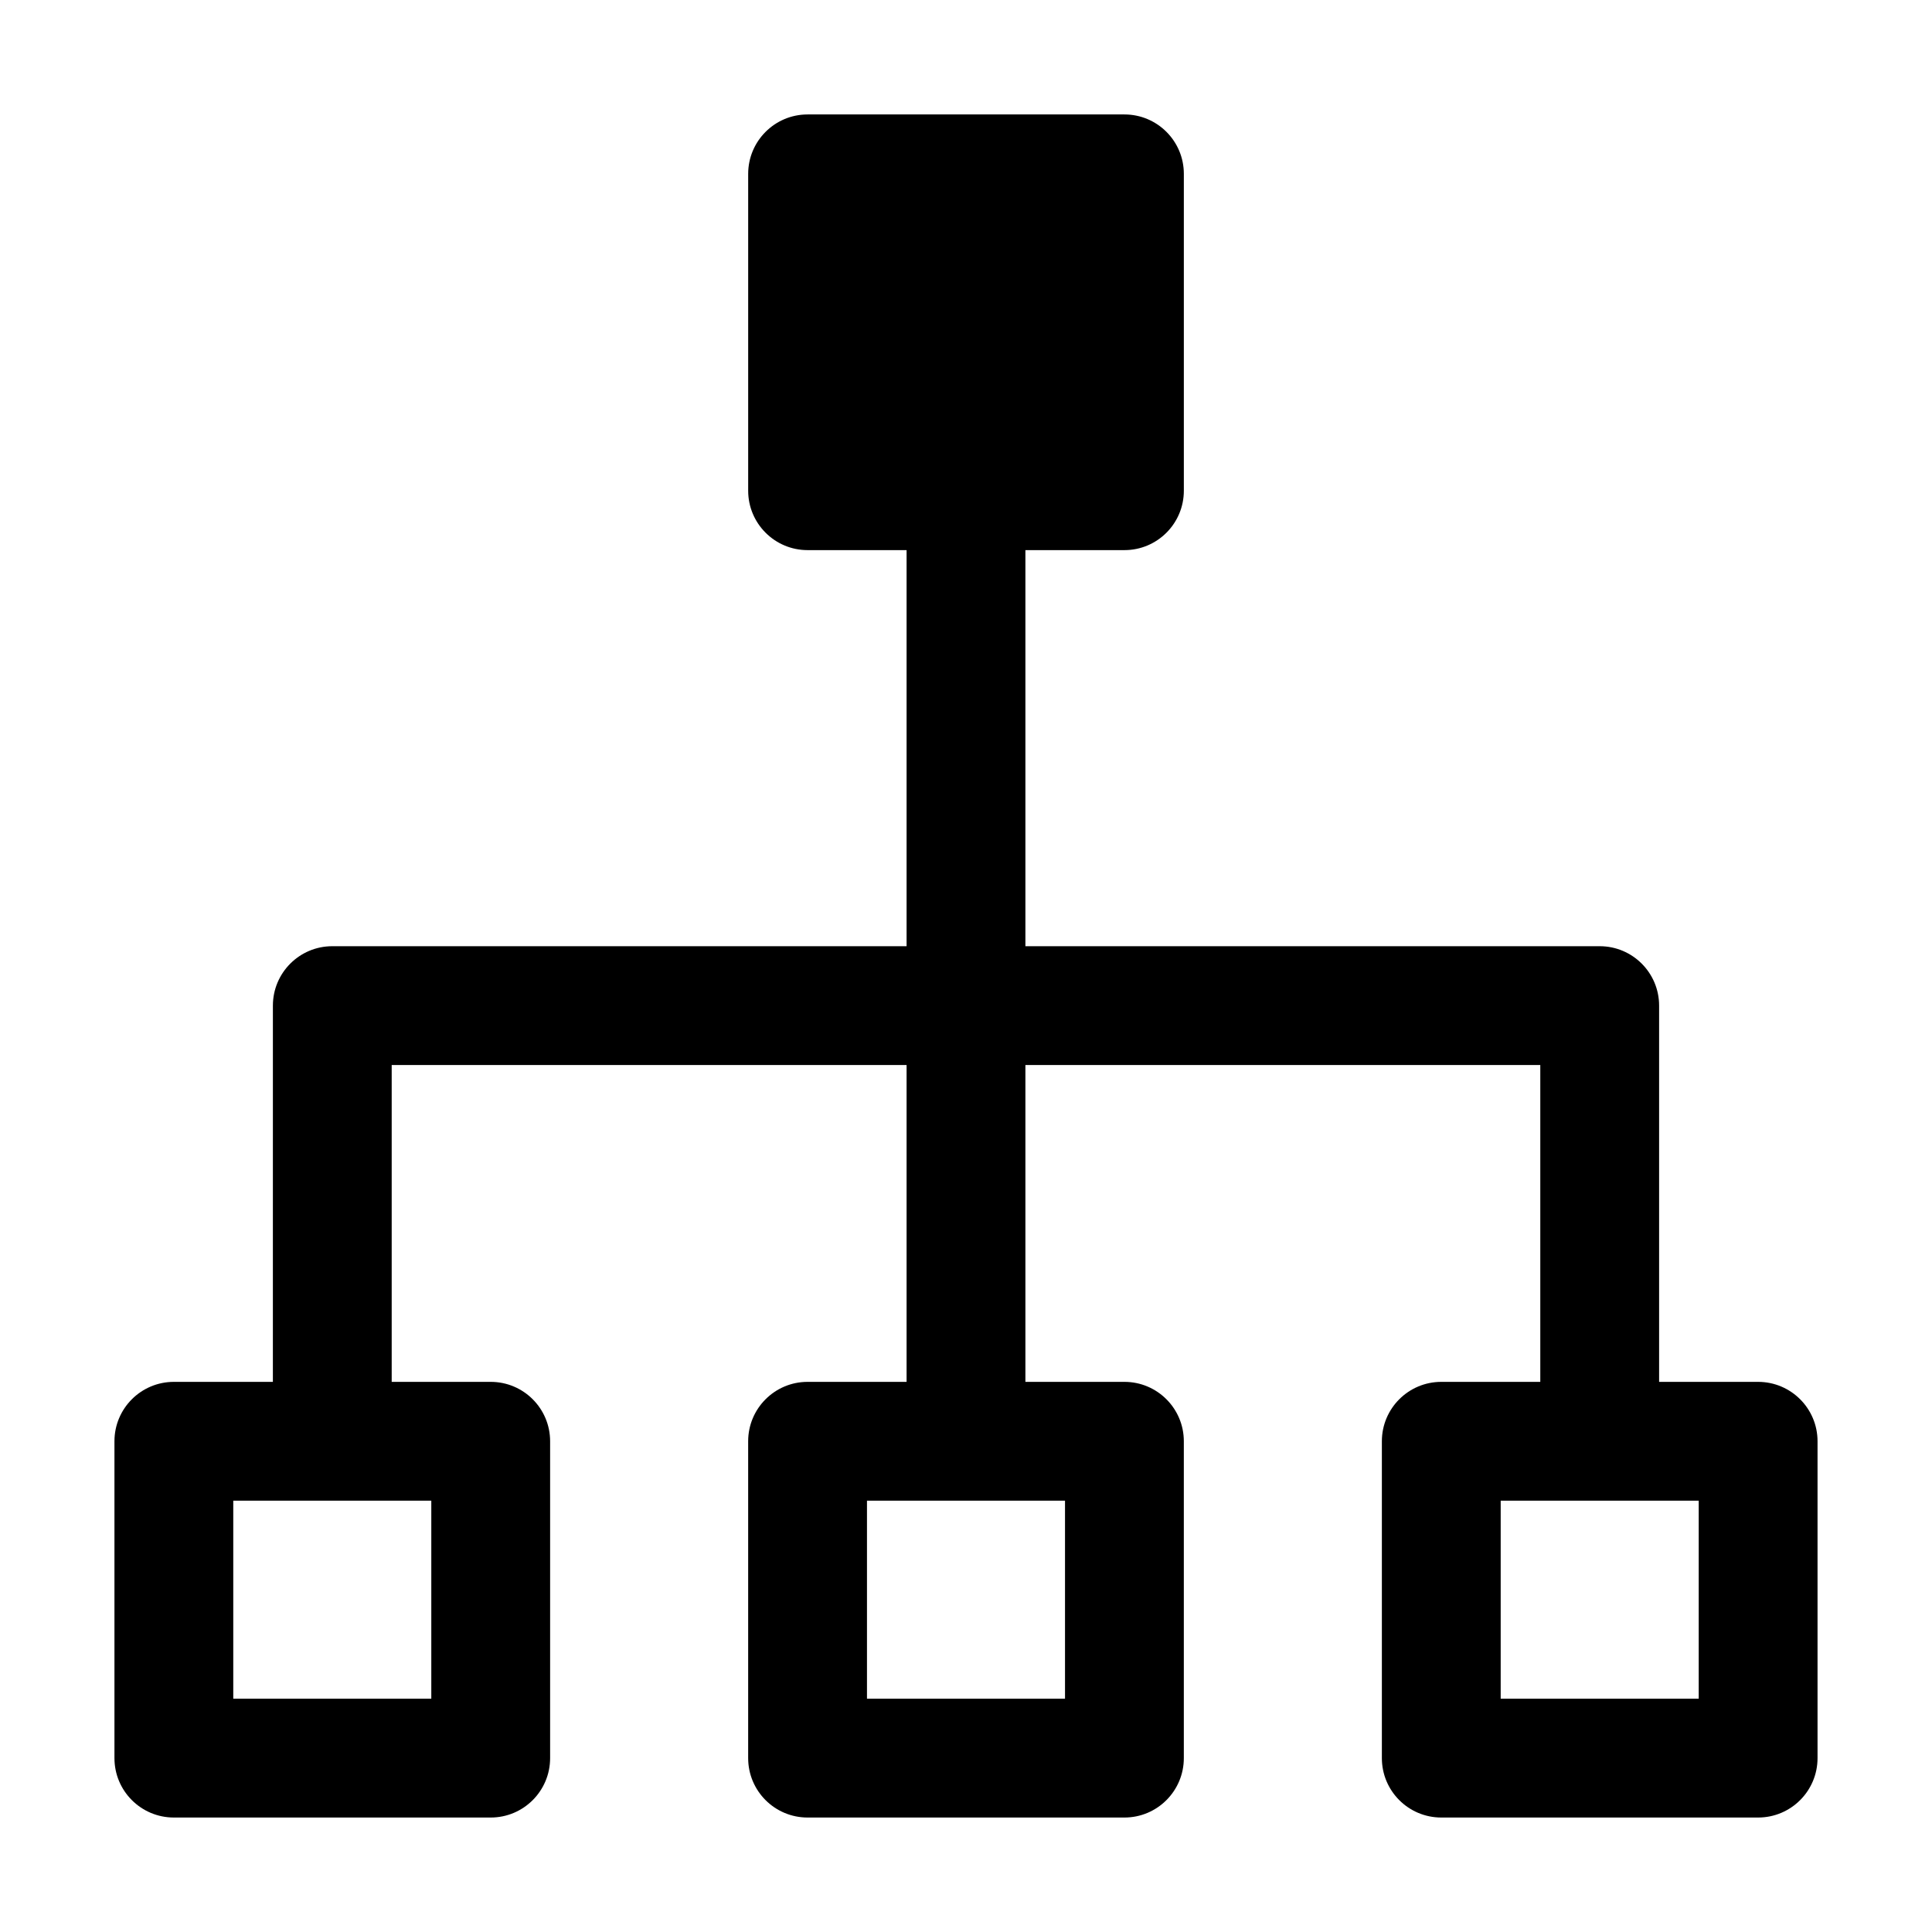
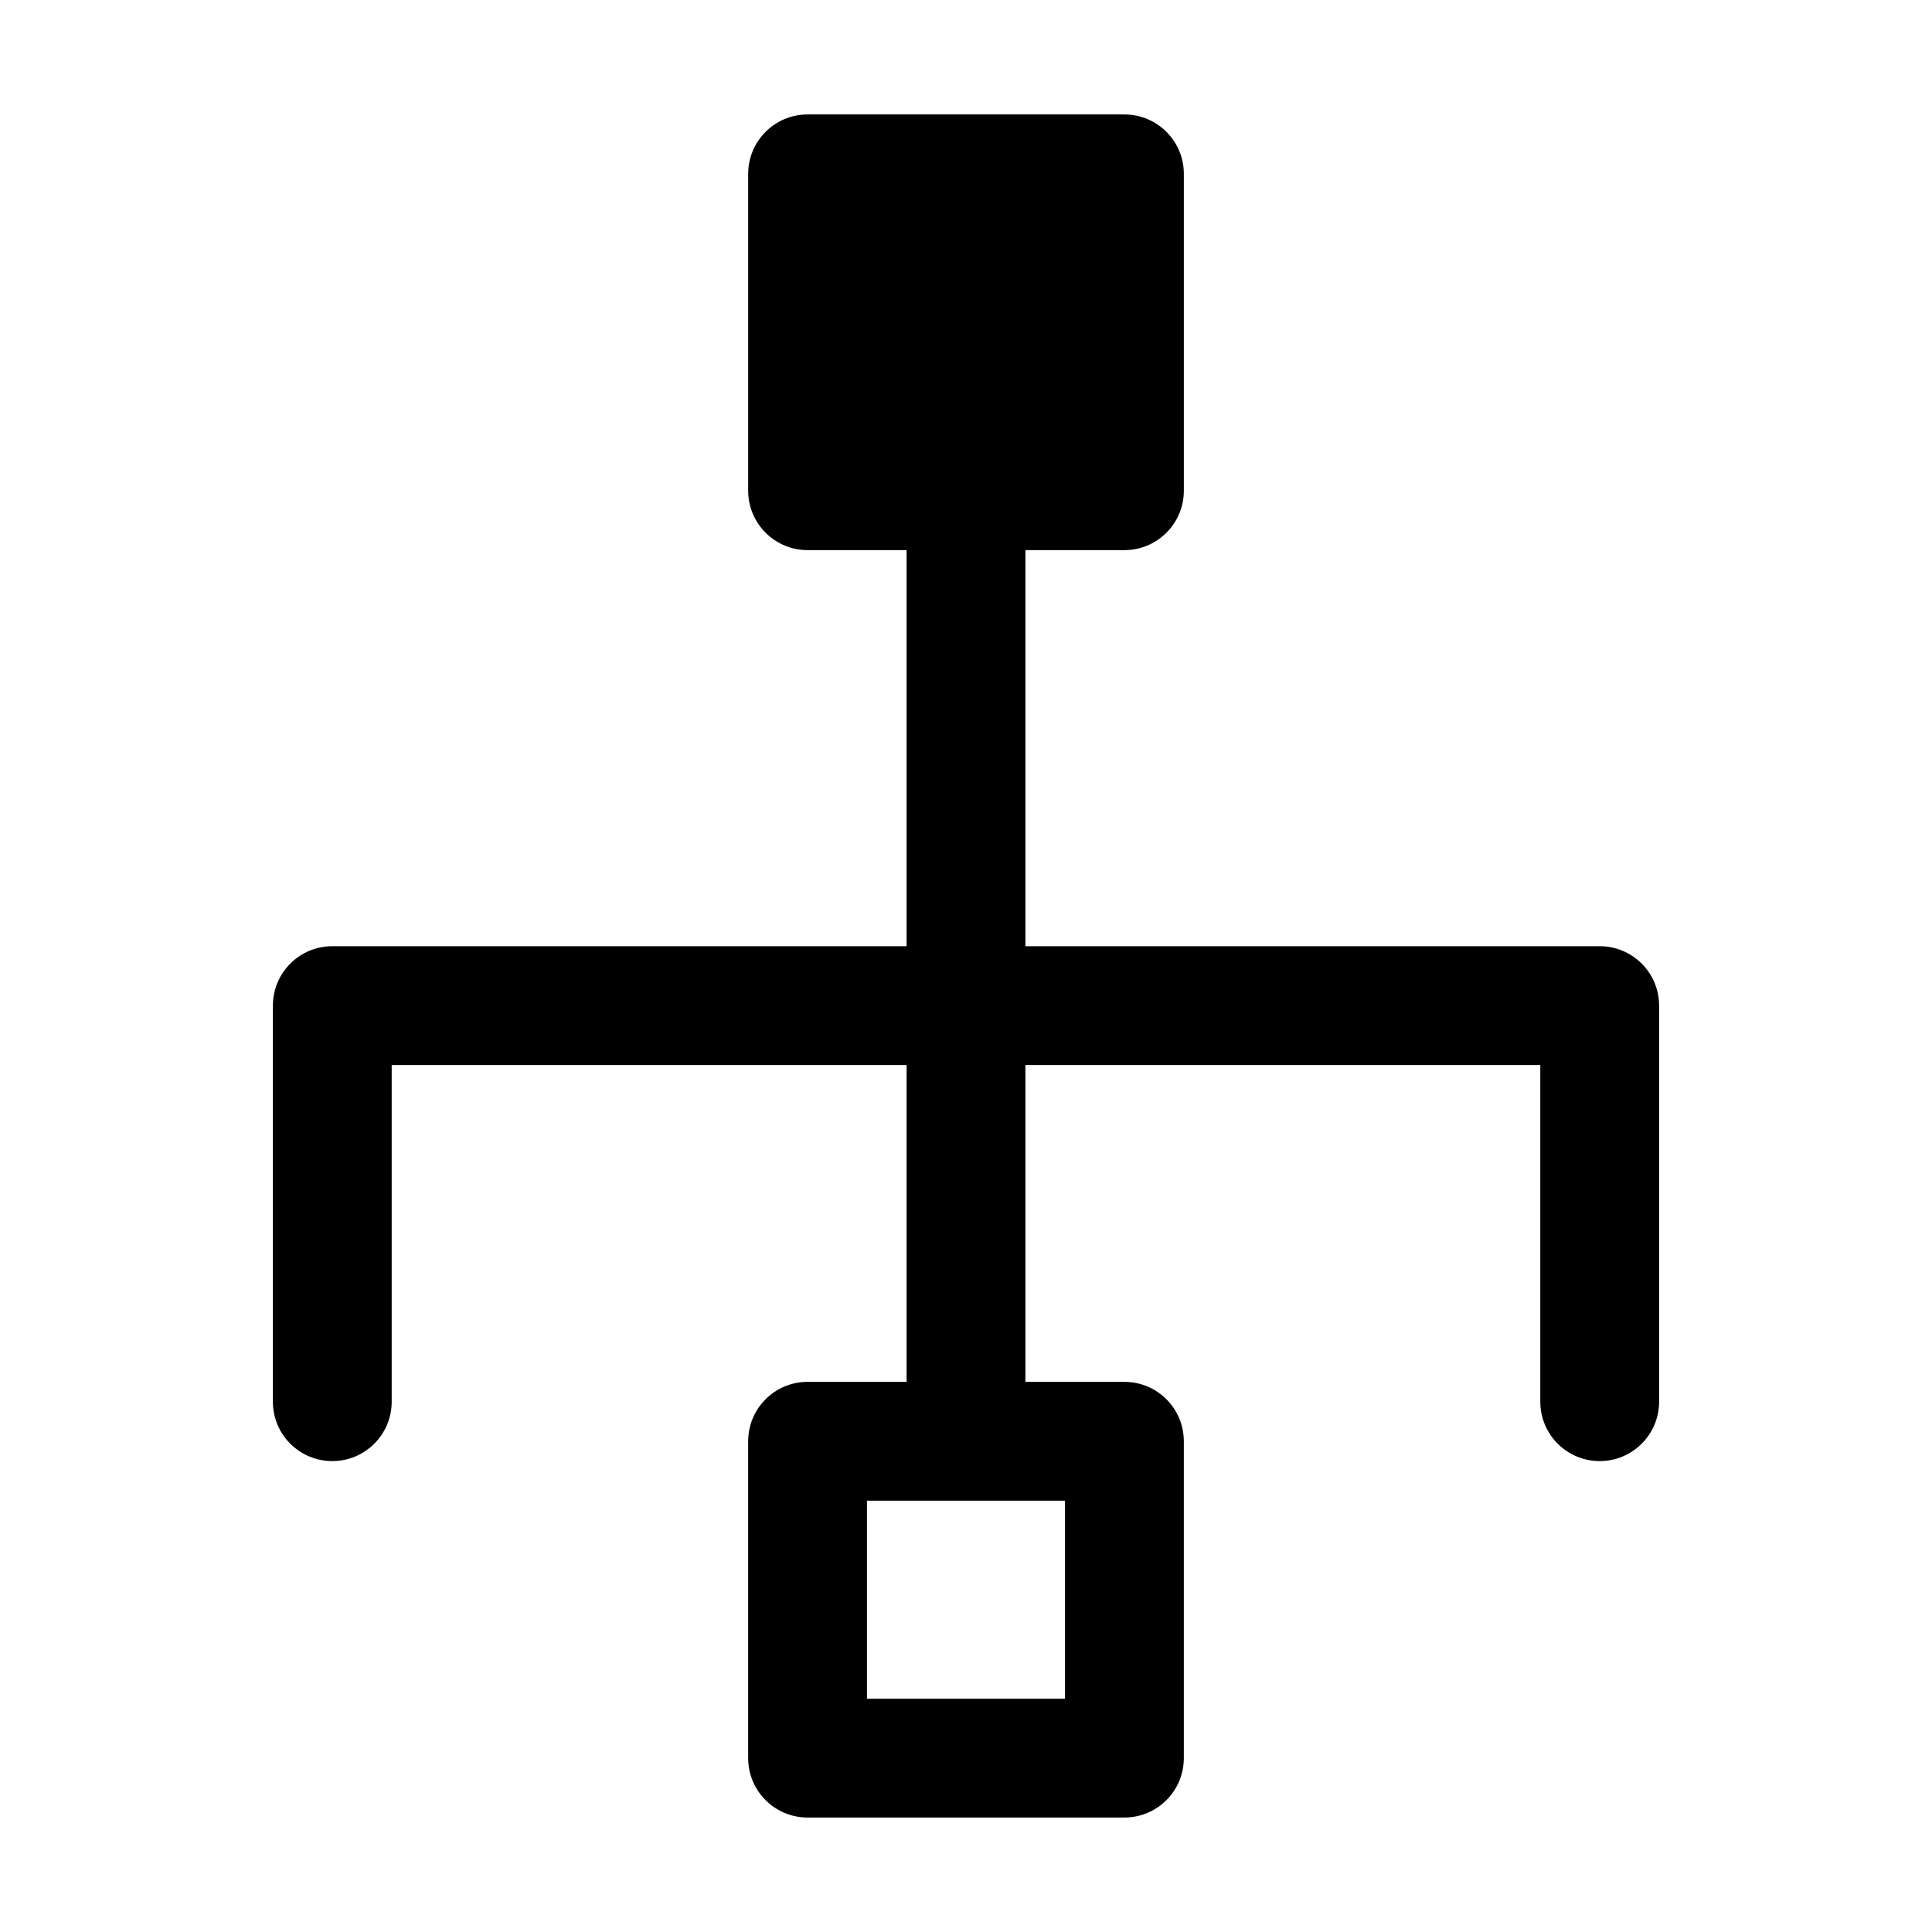
<svg xmlns="http://www.w3.org/2000/svg" fill="#000000" width="800px" height="800px" version="1.1" viewBox="144 144 512 512">
  <g fill-rule="evenodd">
    <path d="m216.32 410.5c0-8.695 7.051-15.746 15.746-15.746h335.87c8.695 0 15.746 7.051 15.746 15.746v104.96c0 8.695-7.051 15.746-15.746 15.746-8.695 0-15.742-7.051-15.742-15.746v-89.215h-304.39v89.215c0 8.695-7.047 15.746-15.742 15.746s-15.746-7.051-15.746-15.746z" />
    <path d="m400 268.8c8.695 0 15.742 7.051 15.742 15.746v230.91c0 8.695-7.047 15.746-15.742 15.746s-15.746-7.051-15.746-15.746v-230.91c0-8.695 7.051-15.746 15.746-15.746z" />
    <path d="m342.27 525.95c0-8.691 7.051-15.742 15.746-15.742h83.969c8.691 0 15.742 7.051 15.742 15.742v83.969c0 8.695-7.051 15.746-15.742 15.746h-83.969c-8.695 0-15.746-7.051-15.746-15.746zm31.488 15.746v52.48h52.48v-52.48z" />
    <path d="m358.02 174.33c-8.695 0-15.746 7.051-15.746 15.746v83.969c0 8.695 7.051 15.742 15.746 15.742h83.969c8.691 0 15.742-7.047 15.742-15.742v-83.969c0-8.695-7.051-15.746-15.742-15.746z" />
-     <path d="m510.21 525.95c0-8.691 7.051-15.742 15.742-15.742h83.969c8.695 0 15.746 7.051 15.746 15.742v83.969c0 8.695-7.051 15.746-15.746 15.746h-83.969c-8.691 0-15.742-7.051-15.742-15.746zm31.488 15.746v52.48h52.48v-52.48z" />
-     <path d="m174.33 525.95c0-8.691 7.051-15.742 15.746-15.742h83.969c8.695 0 15.742 7.051 15.742 15.742v83.969c0 8.695-7.047 15.746-15.742 15.746h-83.969c-8.695 0-15.746-7.051-15.746-15.746zm31.488 15.746v52.48h52.48v-52.48z" />
  </g>
</svg>